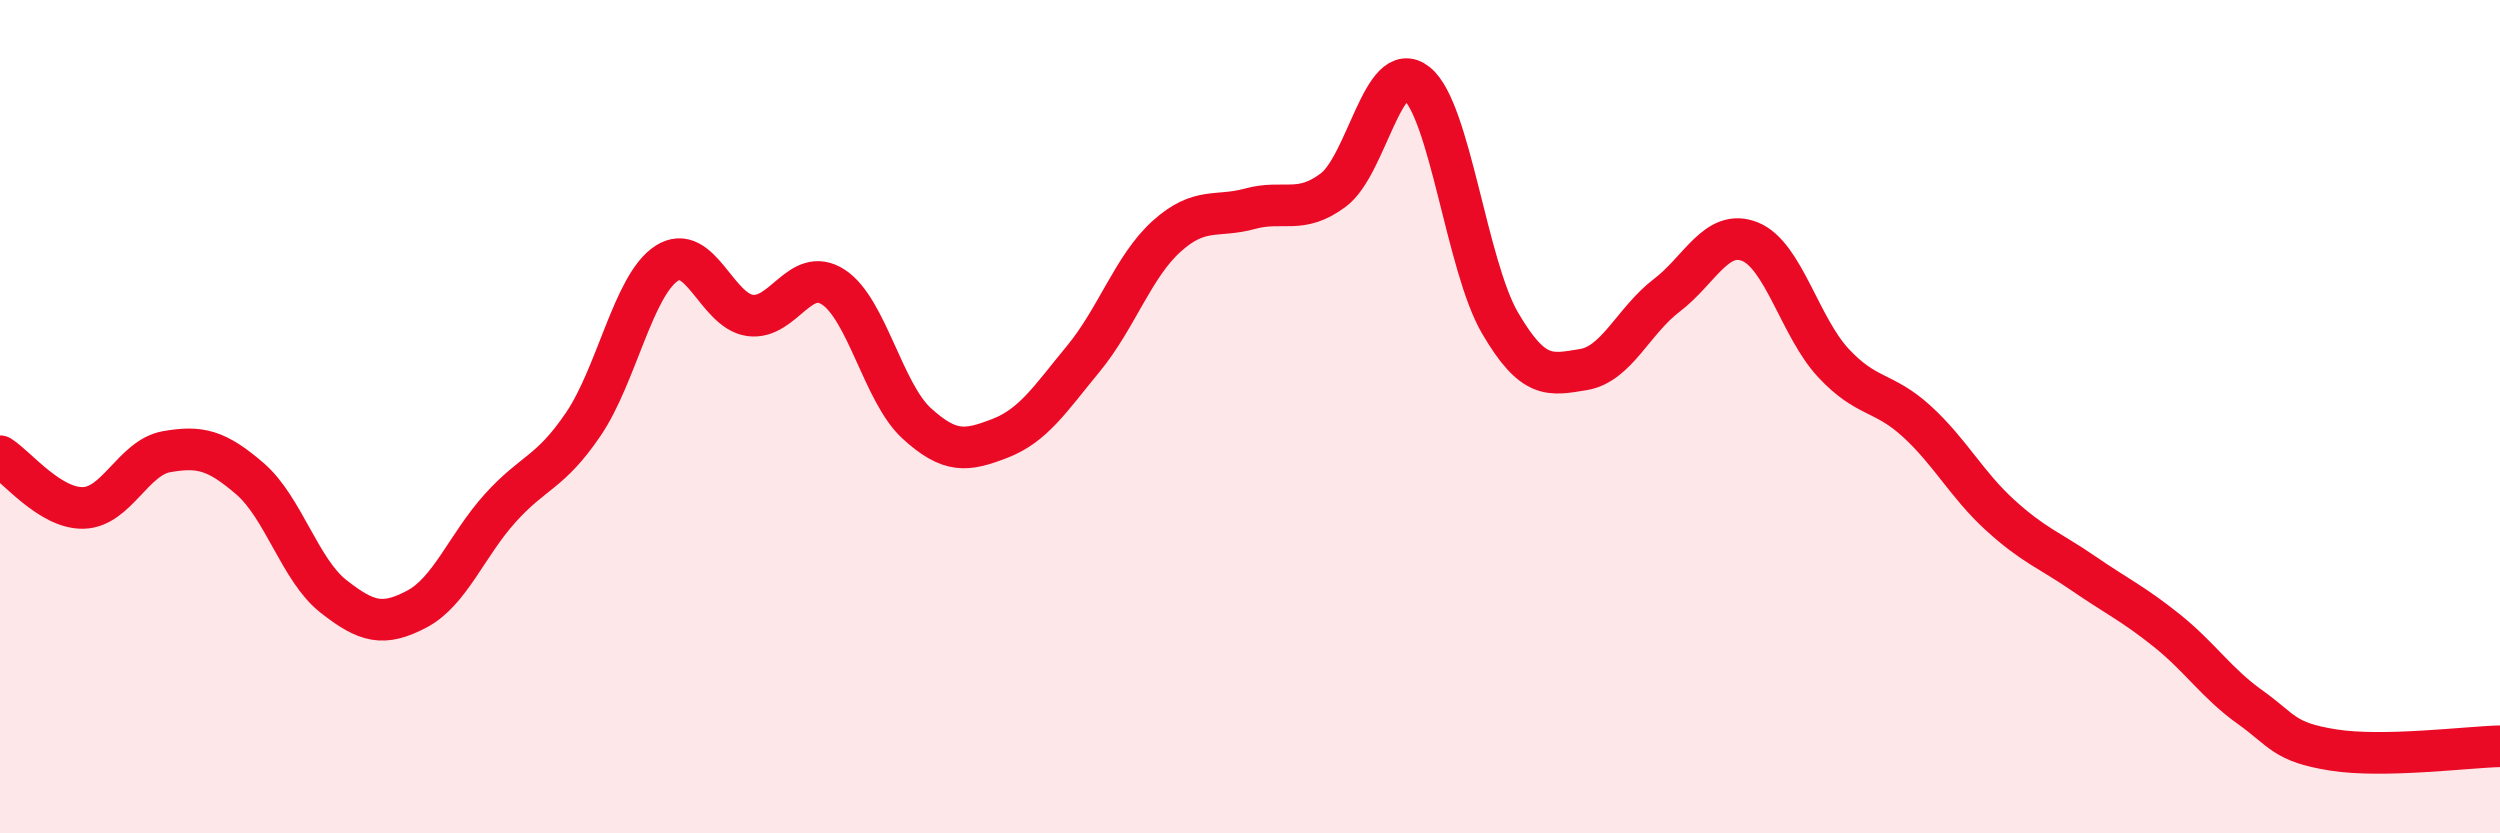
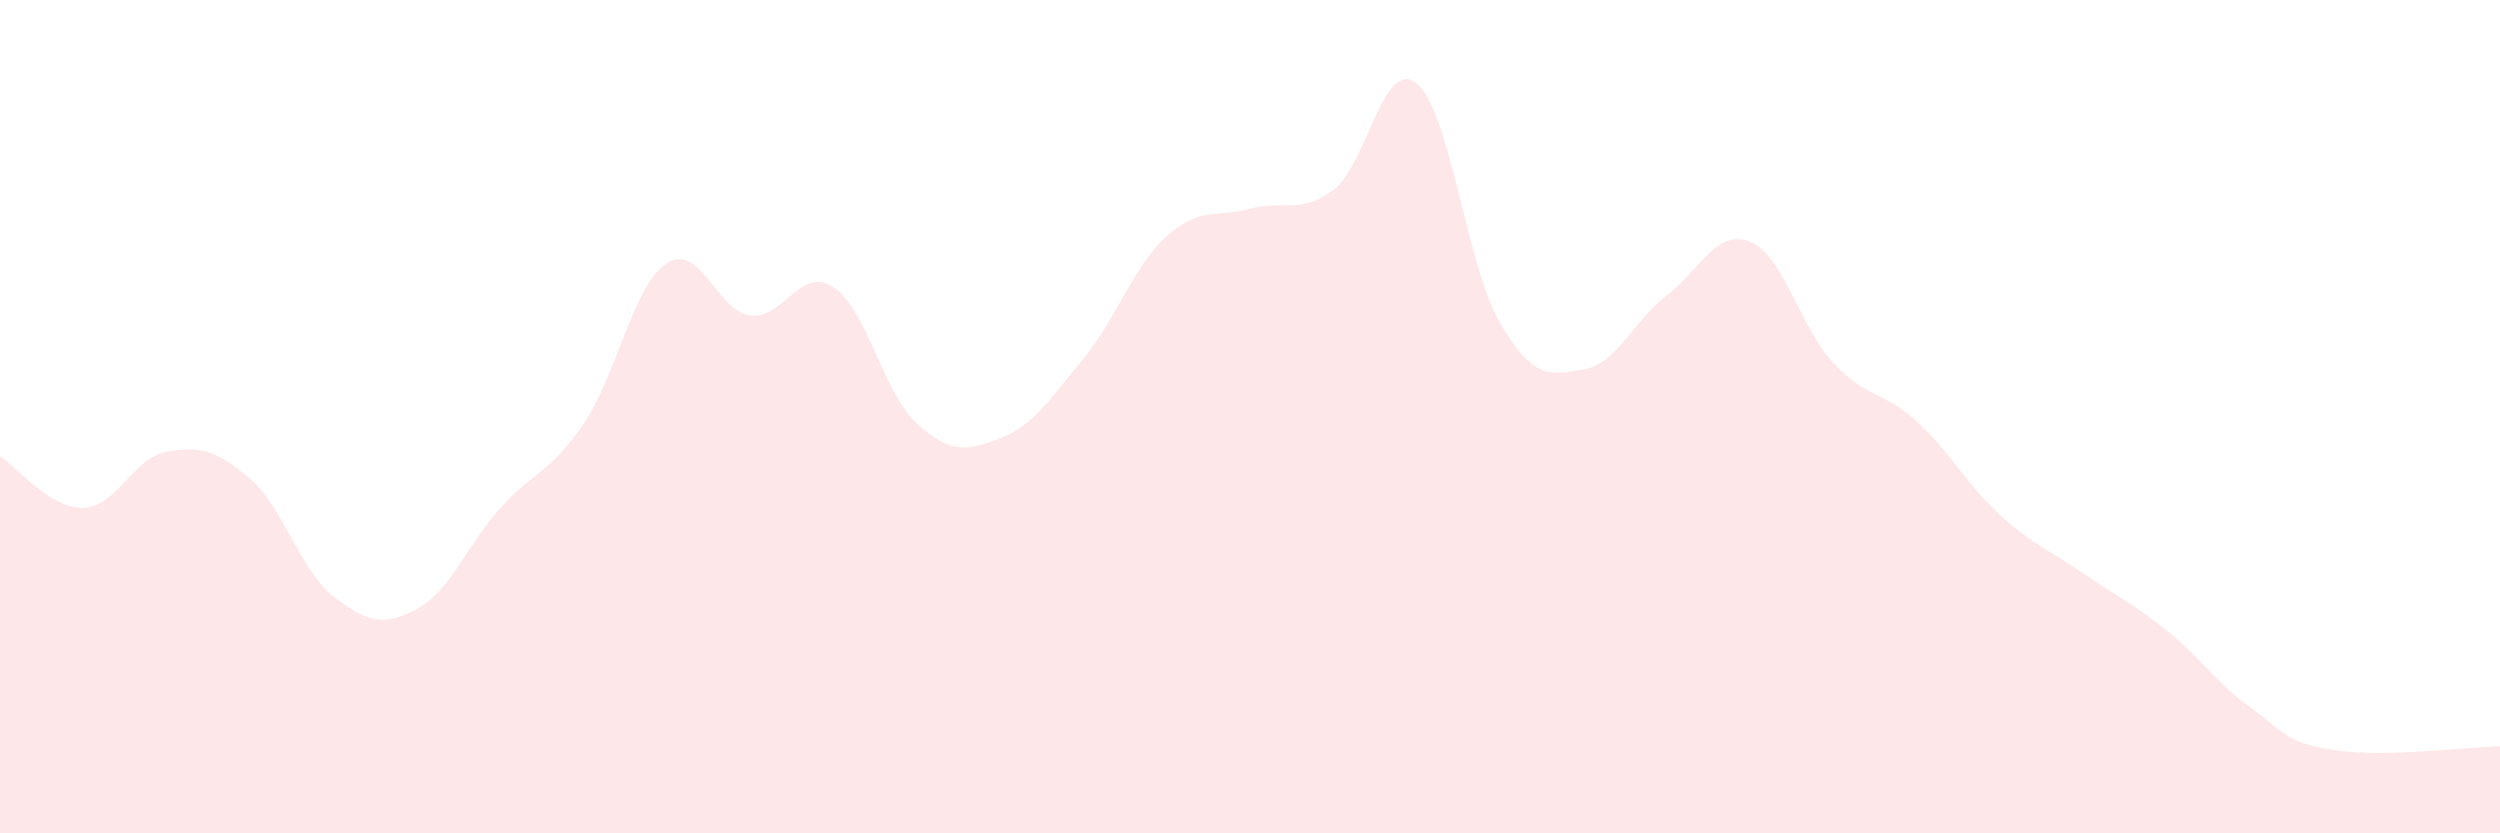
<svg xmlns="http://www.w3.org/2000/svg" width="60" height="20" viewBox="0 0 60 20">
  <path d="M 0,10.95 C 0.4,11.2 1.2,12.21 2,12.19 C 2.8,12.17 3.2,10.98 4,10.84 C 4.8,10.7 5.2,10.8 6,11.49 C 6.8,12.18 7.2,13.68 8,14.31 C 8.8,14.94 9.2,15.04 10,14.62 C 10.8,14.2 11.2,13.09 12,12.2 C 12.8,11.31 13.2,11.36 14,10.18 C 14.8,9 15.2,6.84 16,6.32 C 16.8,5.8 17.2,7.46 18,7.57 C 18.8,7.68 19.2,6.37 20,6.89 C 20.8,7.41 21.2,9.43 22,10.16 C 22.8,10.89 23.2,10.83 24,10.52 C 24.8,10.21 25.2,9.58 26,8.61 C 26.8,7.64 27.2,6.39 28,5.67 C 28.8,4.95 29.2,5.23 30,5.01 C 30.8,4.79 31.2,5.16 32,4.56 C 32.8,3.96 33.2,1.36 34,2 C 34.8,2.64 35.2,6.38 36,7.75 C 36.8,9.12 37.2,9 38,8.87 C 38.8,8.74 39.2,7.7 40,7.09 C 40.8,6.48 41.2,5.48 42,5.8 C 42.8,6.12 43.2,7.85 44,8.71 C 44.8,9.57 45.2,9.38 46,10.11 C 46.8,10.84 47.2,11.63 48,12.36 C 48.8,13.09 49.2,13.21 50,13.76 C 50.8,14.31 51.2,14.49 52,15.13 C 52.8,15.77 53.2,16.4 54,16.97 C 54.8,17.54 54.8,17.81 56,18 C 57.2,18.19 59.2,17.93 60,17.91L60 20L0 20Z" fill="#EB0A25" opacity="0.1" stroke-linecap="round" stroke-linejoin="round" />
-   <path d="M 0,10.95 C 0.4,11.2 1.2,12.21 2,12.19 C 2.8,12.17 3.2,10.98 4,10.84 C 4.8,10.7 5.2,10.8 6,11.49 C 6.8,12.18 7.2,13.68 8,14.31 C 8.8,14.94 9.2,15.04 10,14.62 C 10.8,14.2 11.2,13.09 12,12.2 C 12.8,11.31 13.2,11.36 14,10.18 C 14.8,9 15.2,6.84 16,6.32 C 16.8,5.8 17.2,7.46 18,7.57 C 18.8,7.68 19.2,6.37 20,6.89 C 20.8,7.41 21.2,9.43 22,10.16 C 22.8,10.89 23.2,10.83 24,10.52 C 24.8,10.21 25.2,9.58 26,8.61 C 26.8,7.64 27.2,6.39 28,5.67 C 28.8,4.95 29.2,5.23 30,5.01 C 30.8,4.79 31.2,5.16 32,4.56 C 32.8,3.96 33.2,1.36 34,2 C 34.8,2.64 35.2,6.38 36,7.75 C 36.8,9.12 37.2,9 38,8.87 C 38.8,8.74 39.2,7.7 40,7.09 C 40.8,6.48 41.2,5.48 42,5.8 C 42.8,6.12 43.2,7.85 44,8.71 C 44.8,9.57 45.2,9.38 46,10.11 C 46.8,10.84 47.2,11.63 48,12.36 C 48.8,13.09 49.2,13.21 50,13.76 C 50.8,14.31 51.2,14.49 52,15.13 C 52.8,15.77 53.2,16.4 54,16.97 C 54.8,17.54 54.8,17.81 56,18 C 57.2,18.19 59.2,17.93 60,17.91" stroke="#EB0A25" stroke-width="1" fill="none" stroke-linecap="round" stroke-linejoin="round" />
</svg>